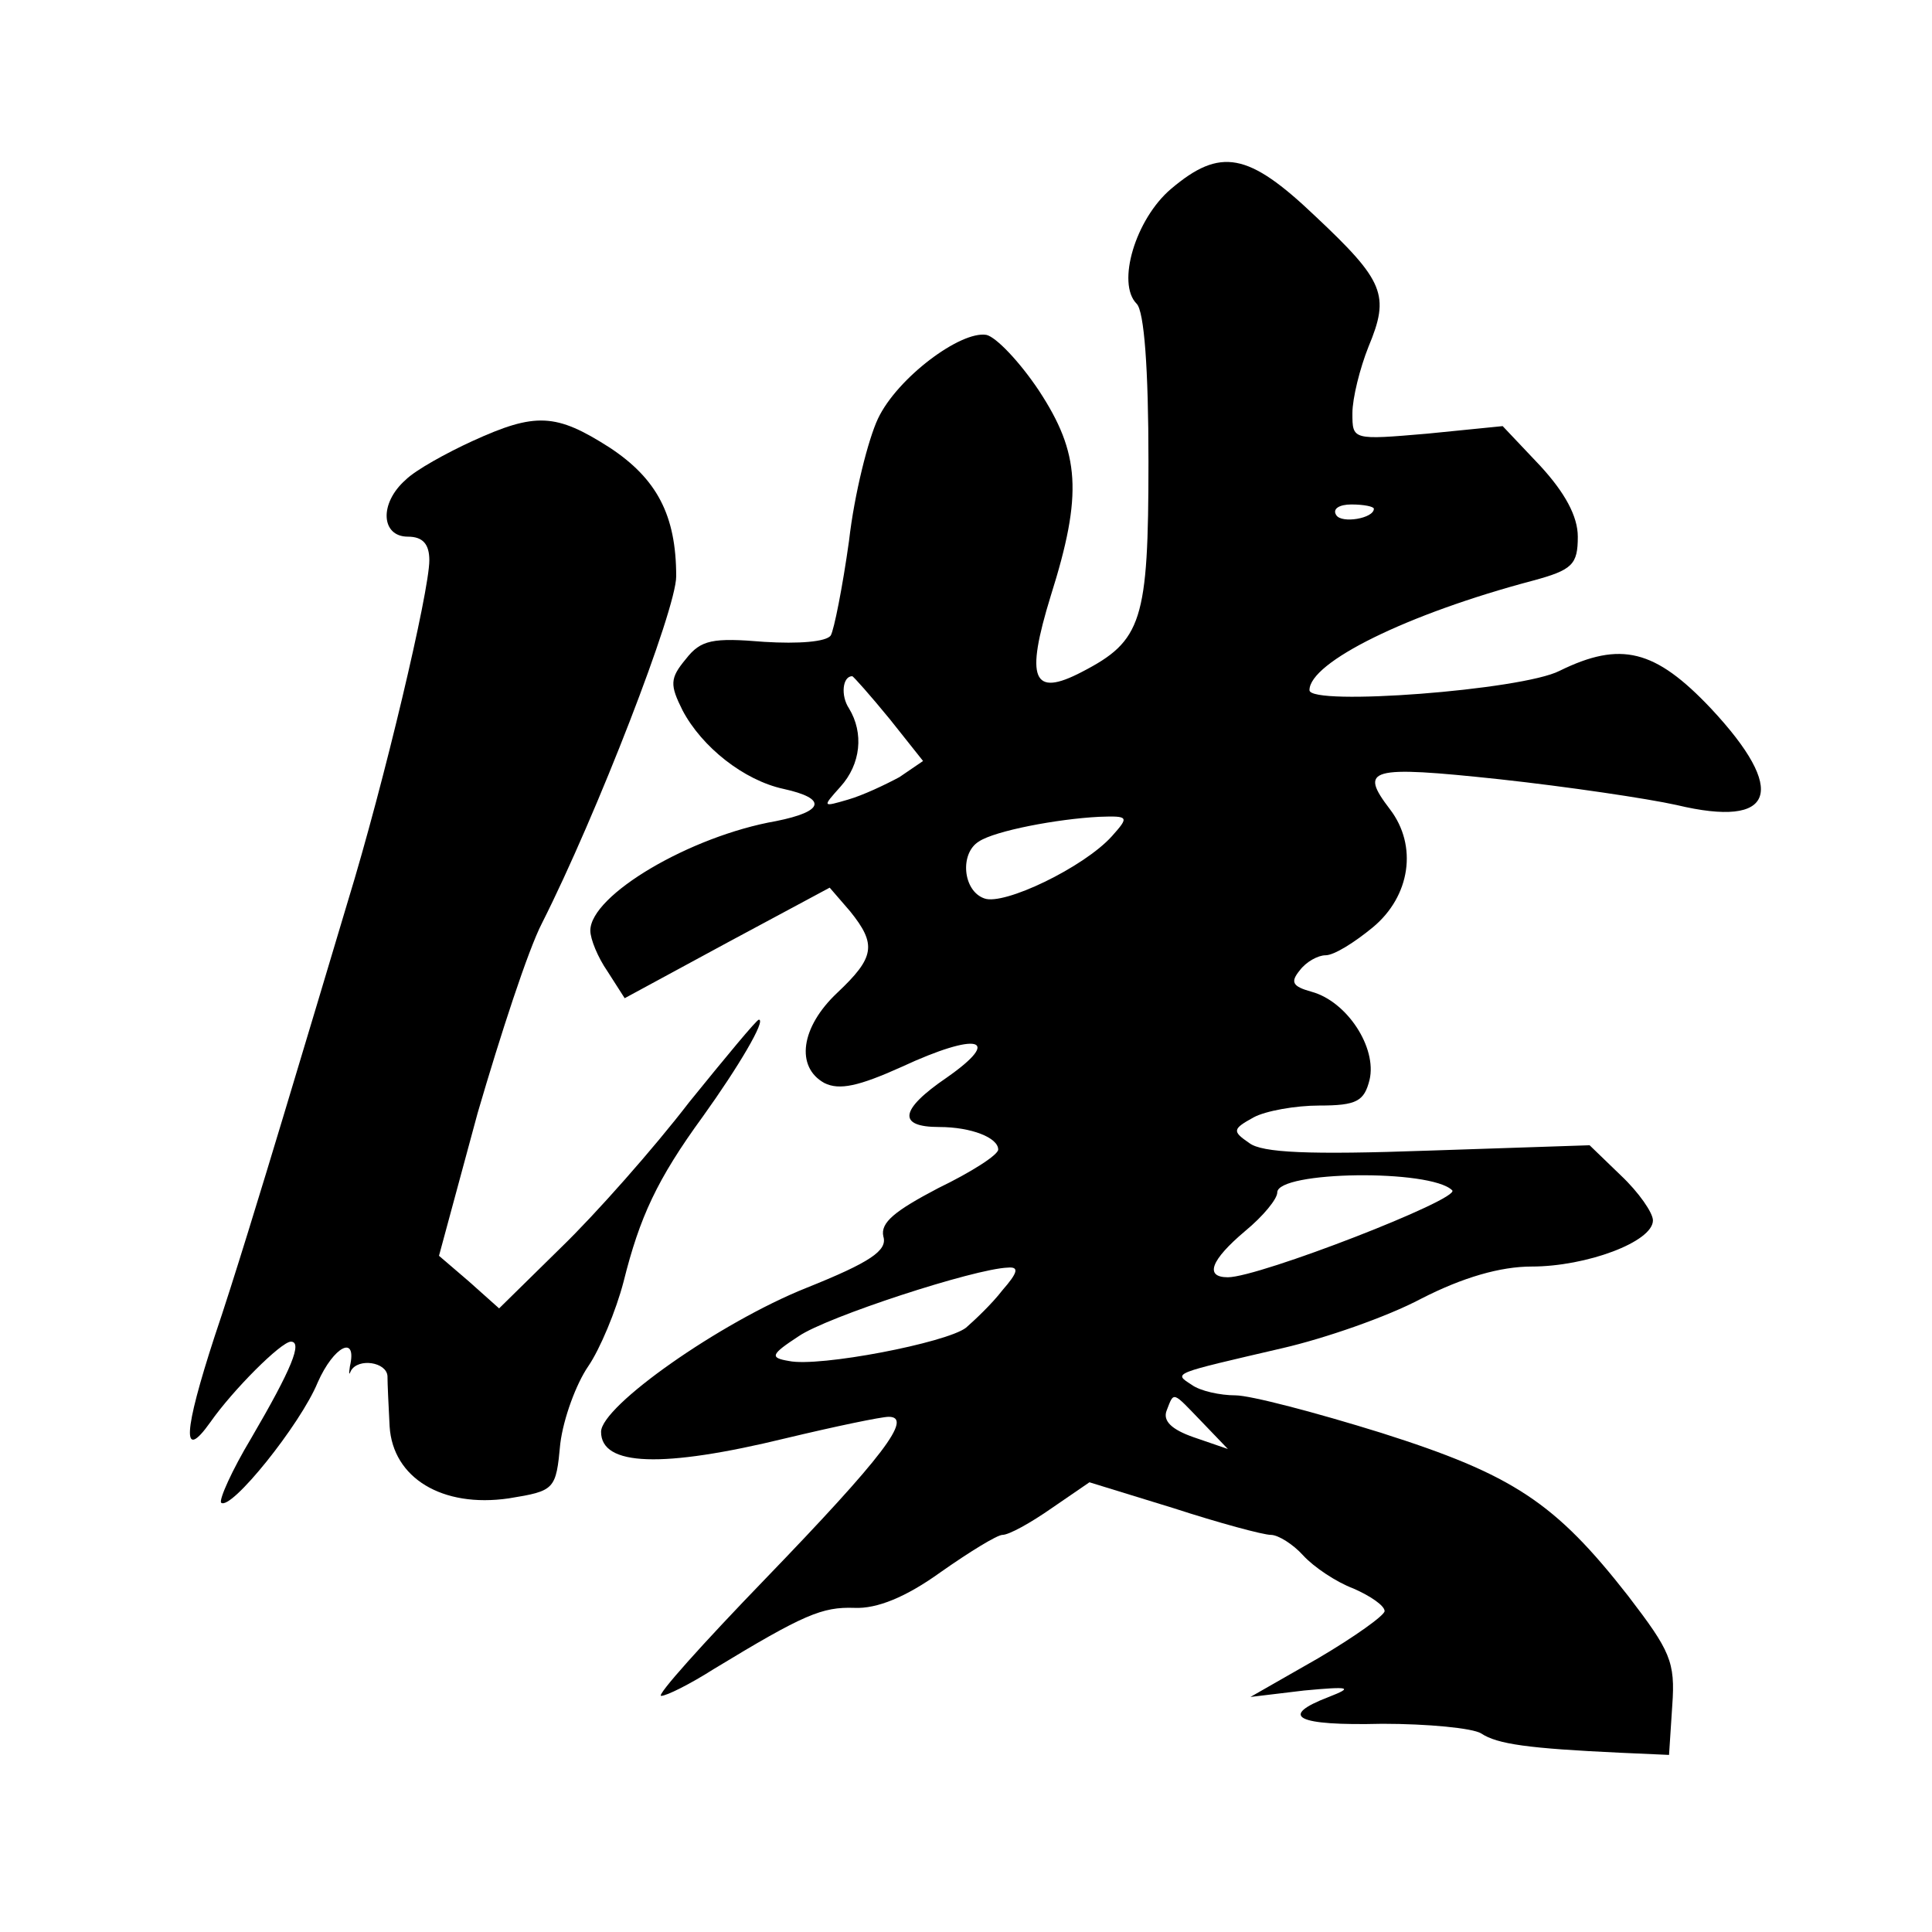
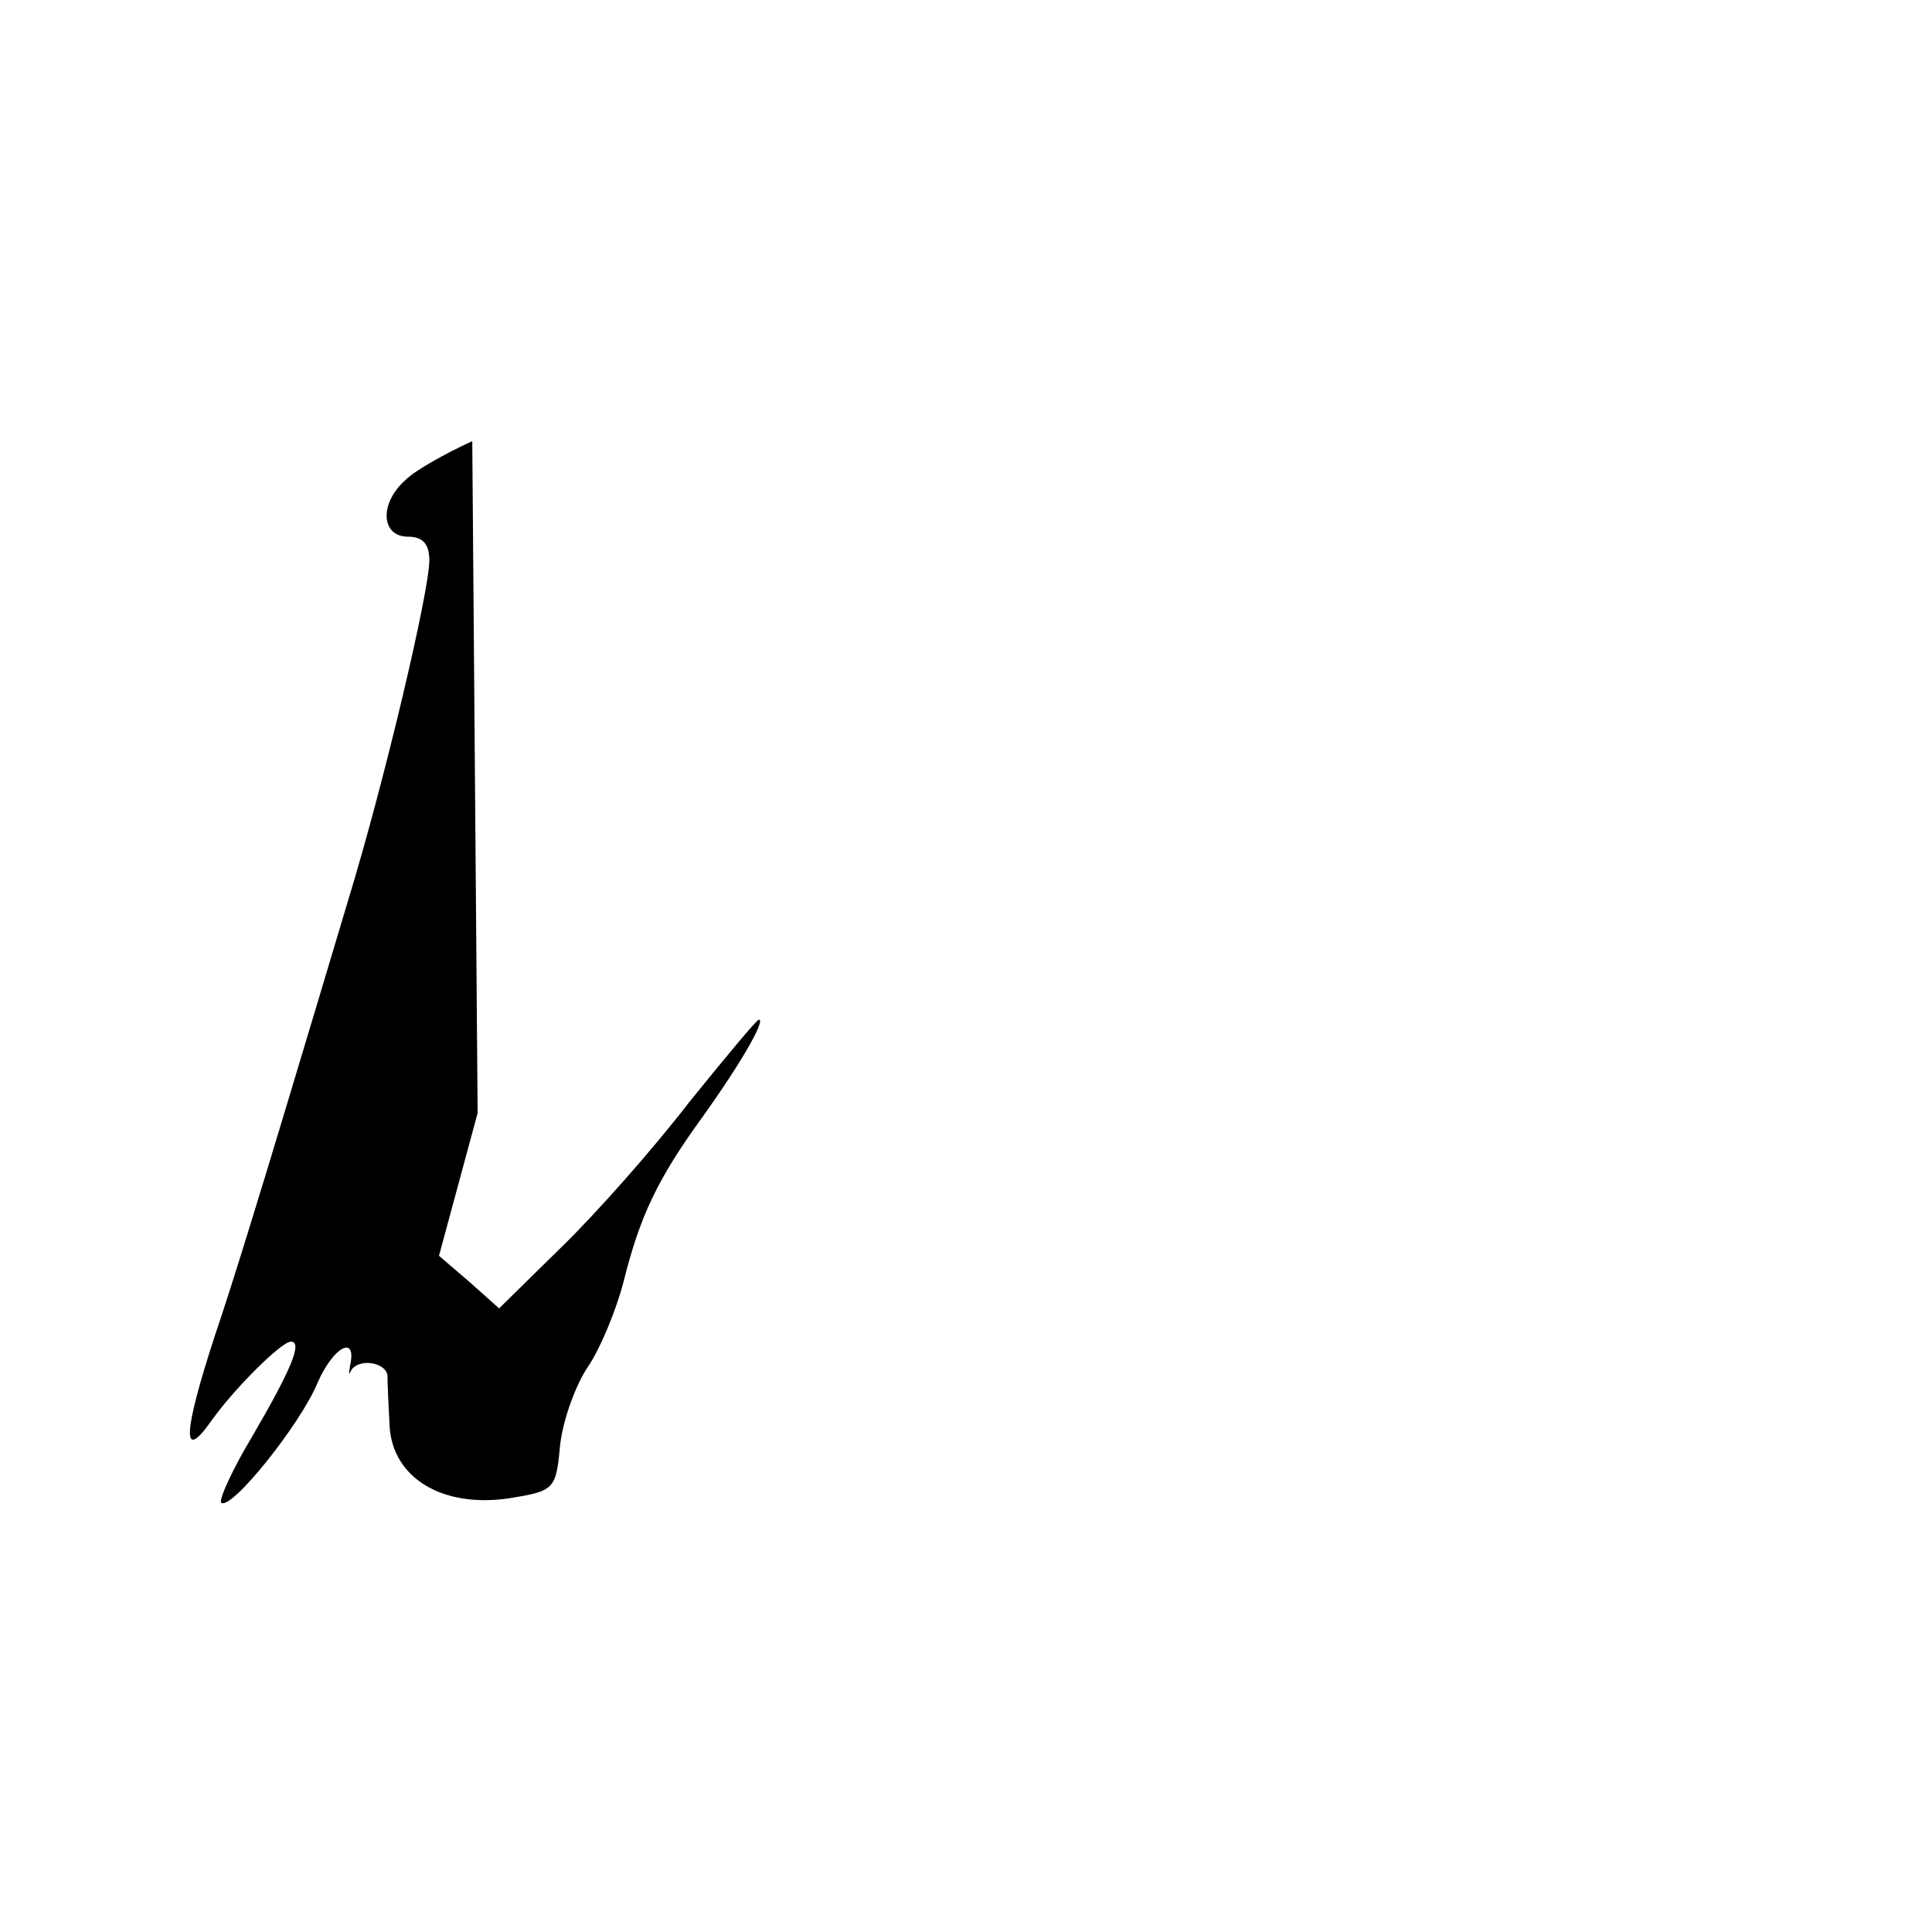
<svg xmlns="http://www.w3.org/2000/svg" version="1.0" width="180pt" height="180pt" viewBox="0 0 180 180" preserveAspectRatio="xMidYMid meet">
  <g transform="translate(0,180) scale(0.1,-0.1)" fill="#000000" stroke="none">
-     <path d="M1091 1624 c-33 -28 -51 -88 -32 -107 7 -7 11 -60 11 -147 0 -149 -6 -167 -62 -196 -46 -24 -53 -7 -29 71 30 95 27 133 -11 191 -18 27 -40 50 -49 52 -24 4 -83 -40 -101 -78 -9 -19 -22 -70 -27 -114 -6 -43 -14 -83 -17 -88 -4 -6 -30 -8 -62 -6 -48 4 -59 2 -73 -16 -15 -18 -15 -24 -3 -48 18 -34 57 -65 94 -73 41 -9 38 -21 -7 -30 -80 -14 -173 -69 -173 -102 0 -8 7 -25 16 -38 l16 -25 96 52 95 51 19 -22 c25 -31 23 -43 -12 -76 -34 -32 -39 -69 -12 -84 14 -7 32 -3 72 15 71 33 95 27 42 -10 -44 -30 -46 -46 -7 -46 30 0 55 -10 55 -21 0 -5 -25 -21 -56 -36 -40 -21 -54 -32 -51 -45 4 -13 -12 -24 -72 -48 -80 -32 -191 -110 -191 -134 0 -32 57 -34 172 -6 46 11 89 20 96 20 23 0 -5 -37 -115 -151 -58 -60 -102 -109 -97 -109 5 0 27 11 49 25 84 51 101 58 131 57 21 -1 48 10 80 33 27 19 53 35 58 35 6 0 26 11 46 25 l35 24 78 -24 c43 -14 84 -25 91 -25 7 0 21 -9 30 -19 10 -11 31 -25 47 -31 16 -7 29 -16 29 -21 0 -4 -28 -24 -62 -44 l-63 -36 50 6 c43 4 46 3 23 -6 -47 -18 -31 -27 50 -25 42 0 84 -4 92 -9 15 -10 44 -14 130 -18 l45 -2 3 46 c3 41 -2 51 -41 102 -68 87 -107 113 -230 152 -61 19 -122 35 -136 35 -14 0 -33 4 -41 10 -17 11 -18 10 85 34 39 9 97 29 129 46 39 20 74 30 103 30 51 0 113 23 113 43 0 7 -13 26 -30 42 l-29 28 -150 -5 c-112 -4 -155 -2 -167 7 -16 11 -16 13 4 24 11 6 39 11 61 11 35 0 42 4 47 24 7 30 -21 73 -54 82 -18 5 -20 9 -11 20 6 8 17 14 24 14 8 0 27 12 44 26 35 29 42 76 16 110 -29 38 -20 41 102 28 64 -7 138 -18 165 -24 92 -22 104 13 32 90 -52 55 -84 63 -141 35 -35 -18 -233 -33 -233 -18 0 26 91 71 208 102 37 10 42 15 42 41 0 19 -12 41 -35 66 l-35 37 -70 -7 c-70 -6 -70 -6 -70 19 0 14 7 42 15 62 20 48 15 61 -50 122 -62 59 -88 64 -134 25z m189 -298 c0 -9 -30 -14 -35 -6 -4 6 3 10 14 10 12 0 21 -2 21 -4z m-451 -196 l31 -39 -22 -15 c-13 -7 -34 -17 -48 -21 -24 -7 -24 -7 -7 12 19 21 22 50 8 73 -8 12 -6 30 3 30 1 0 17 -18 35 -40z m207 -109 c-26 -29 -101 -65 -119 -58 -20 7 -23 42 -5 53 15 10 73 21 112 23 28 1 28 0 12 -18z m317 -330 c8 -8 -180 -81 -209 -81 -22 0 -16 16 16 43 17 14 30 30 30 36 0 20 143 22 163 2z m-419 -93 c-10 -13 -26 -28 -34 -35 -18 -14 -137 -37 -165 -31 -18 3 -17 6 9 23 26 18 164 63 195 64 11 1 9 -5 -5 -21z m186 -123 l24 -25 -32 11 c-20 7 -29 15 -25 25 7 18 5 18 33 -11z" />
-     <path d="M440 1389 c-24 -11 -53 -27 -62 -36 -25 -22 -23 -53 2 -53 14 0 20 -7 20 -22 0 -29 -42 -207 -76 -318 -14 -47 -41 -137 -60 -200 -19 -63 -47 -155 -64 -205 -29 -89 -31 -118 -4 -80 21 30 66 75 75 75 11 0 1 -25 -37 -90 -18 -30 -30 -57 -28 -60 9 -8 74 73 90 112 15 34 37 45 30 15 -1 -7 -1 -9 1 -4 7 12 33 8 34 -5 0 -7 1 -28 2 -47 3 -48 49 -76 111 -67 43 7 44 8 48 51 3 24 15 56 26 72 11 16 26 52 33 79 15 60 31 95 74 154 33 46 59 90 52 90 -2 0 -31 -35 -65 -77 -33 -43 -87 -104 -119 -135 l-58 -57 -28 25 -28 24 36 133 c21 72 47 152 60 177 51 101 125 292 125 323 0 57 -18 91 -62 120 -50 32 -69 33 -128 6z" />
+     <path d="M440 1389 c-24 -11 -53 -27 -62 -36 -25 -22 -23 -53 2 -53 14 0 20 -7 20 -22 0 -29 -42 -207 -76 -318 -14 -47 -41 -137 -60 -200 -19 -63 -47 -155 -64 -205 -29 -89 -31 -118 -4 -80 21 30 66 75 75 75 11 0 1 -25 -37 -90 -18 -30 -30 -57 -28 -60 9 -8 74 73 90 112 15 34 37 45 30 15 -1 -7 -1 -9 1 -4 7 12 33 8 34 -5 0 -7 1 -28 2 -47 3 -48 49 -76 111 -67 43 7 44 8 48 51 3 24 15 56 26 72 11 16 26 52 33 79 15 60 31 95 74 154 33 46 59 90 52 90 -2 0 -31 -35 -65 -77 -33 -43 -87 -104 -119 -135 l-58 -57 -28 25 -28 24 36 133 z" />
  </g>
  <style>
    path { fill: #000; }
    @media (prefers-color-scheme: dark) {
        path { fill: #FFF; }
    }
</style>
</svg>